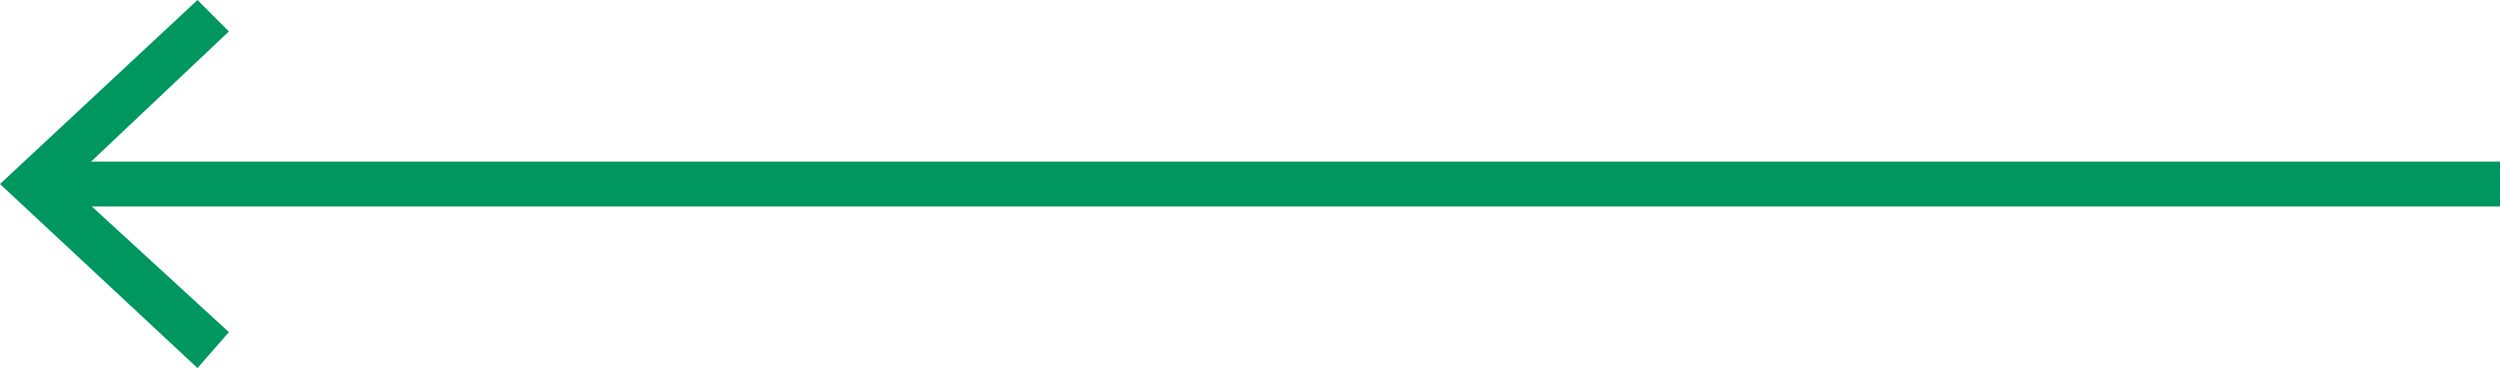
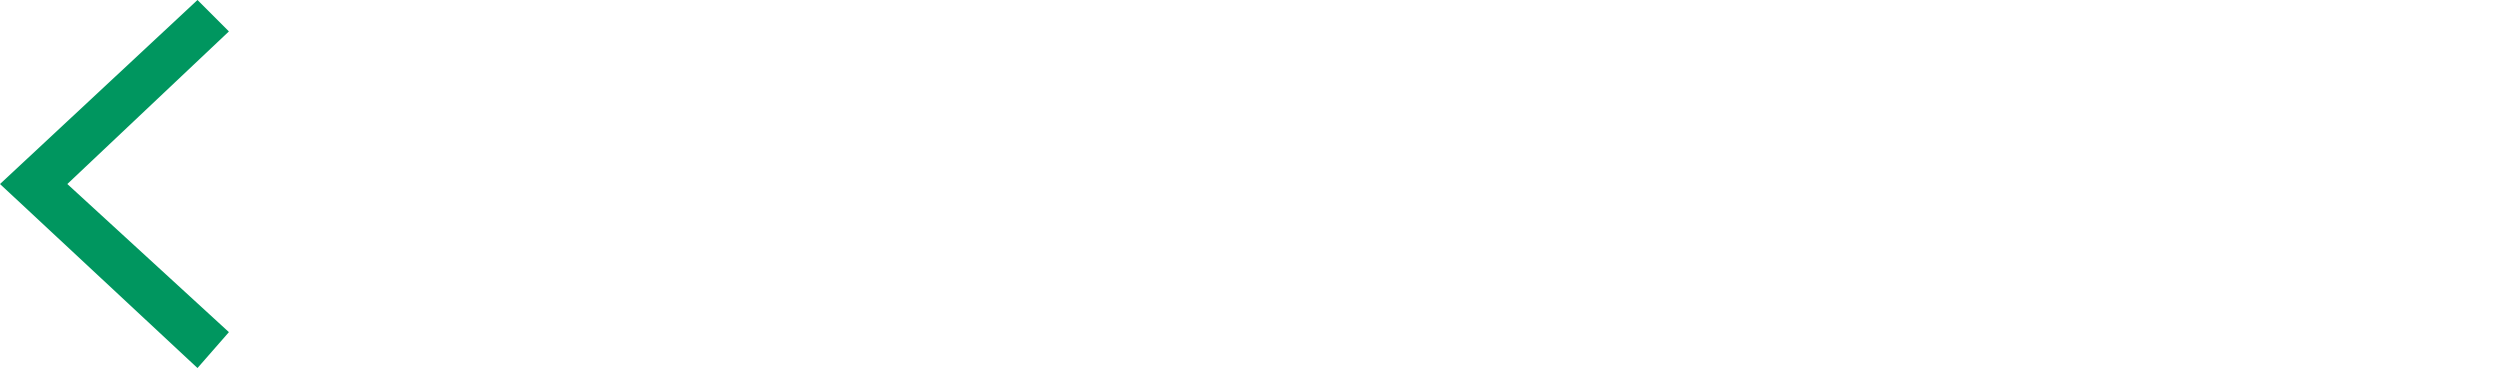
<svg xmlns="http://www.w3.org/2000/svg" version="1.1" id="Ebene_1" x="0px" y="0px" viewBox="0 0 55.7 8.2" style="enable-background:new 0 0 55.7 8.2;" xml:space="preserve">
  <style type="text/css">
	.st0{fill:none;stroke:#00965F;stroke-linejoin:round;}
	.st1{fill:#00965F;}
</style>
  <g>
    <g>
-       <line class="st0" x1="1.1" y1="4.1" x2="55.7" y2="4.1" />
      <g>
        <polygon class="st1" points="4.4,8.2 5.1,7.4 1.5,4.1 5.1,0.7 4.4,0 0,4.1    " />
      </g>
    </g>
  </g>
</svg>